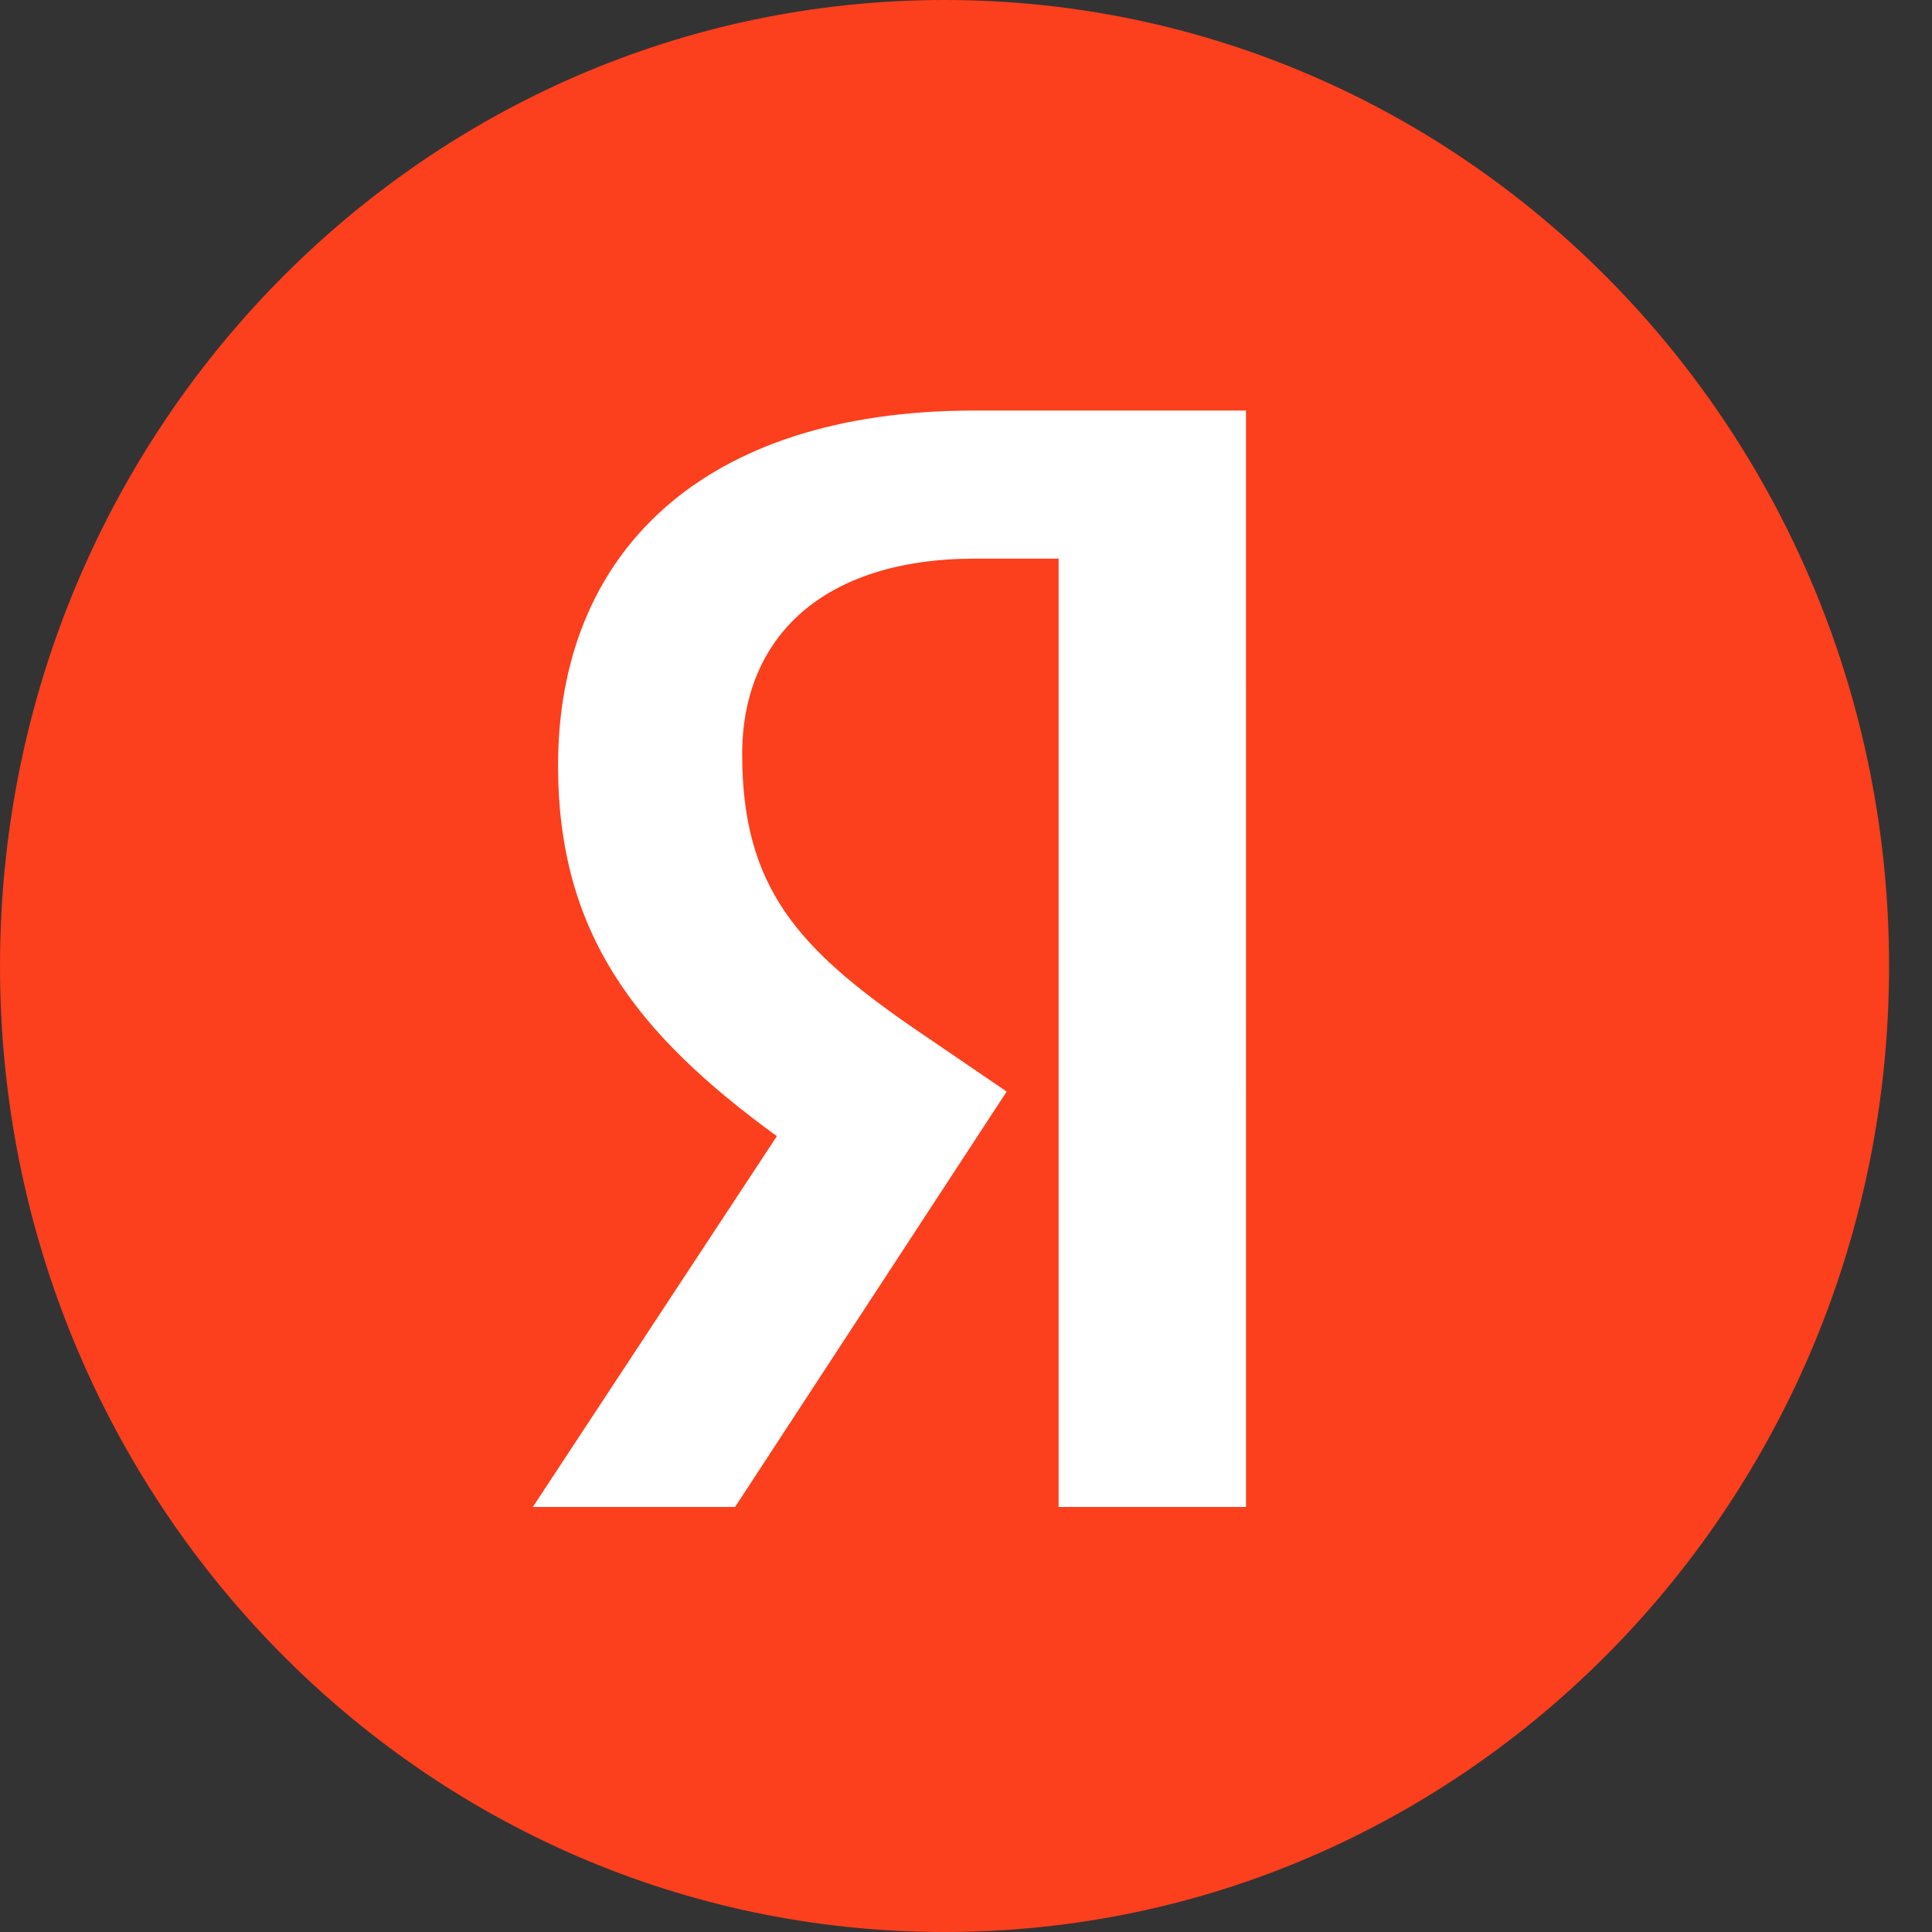
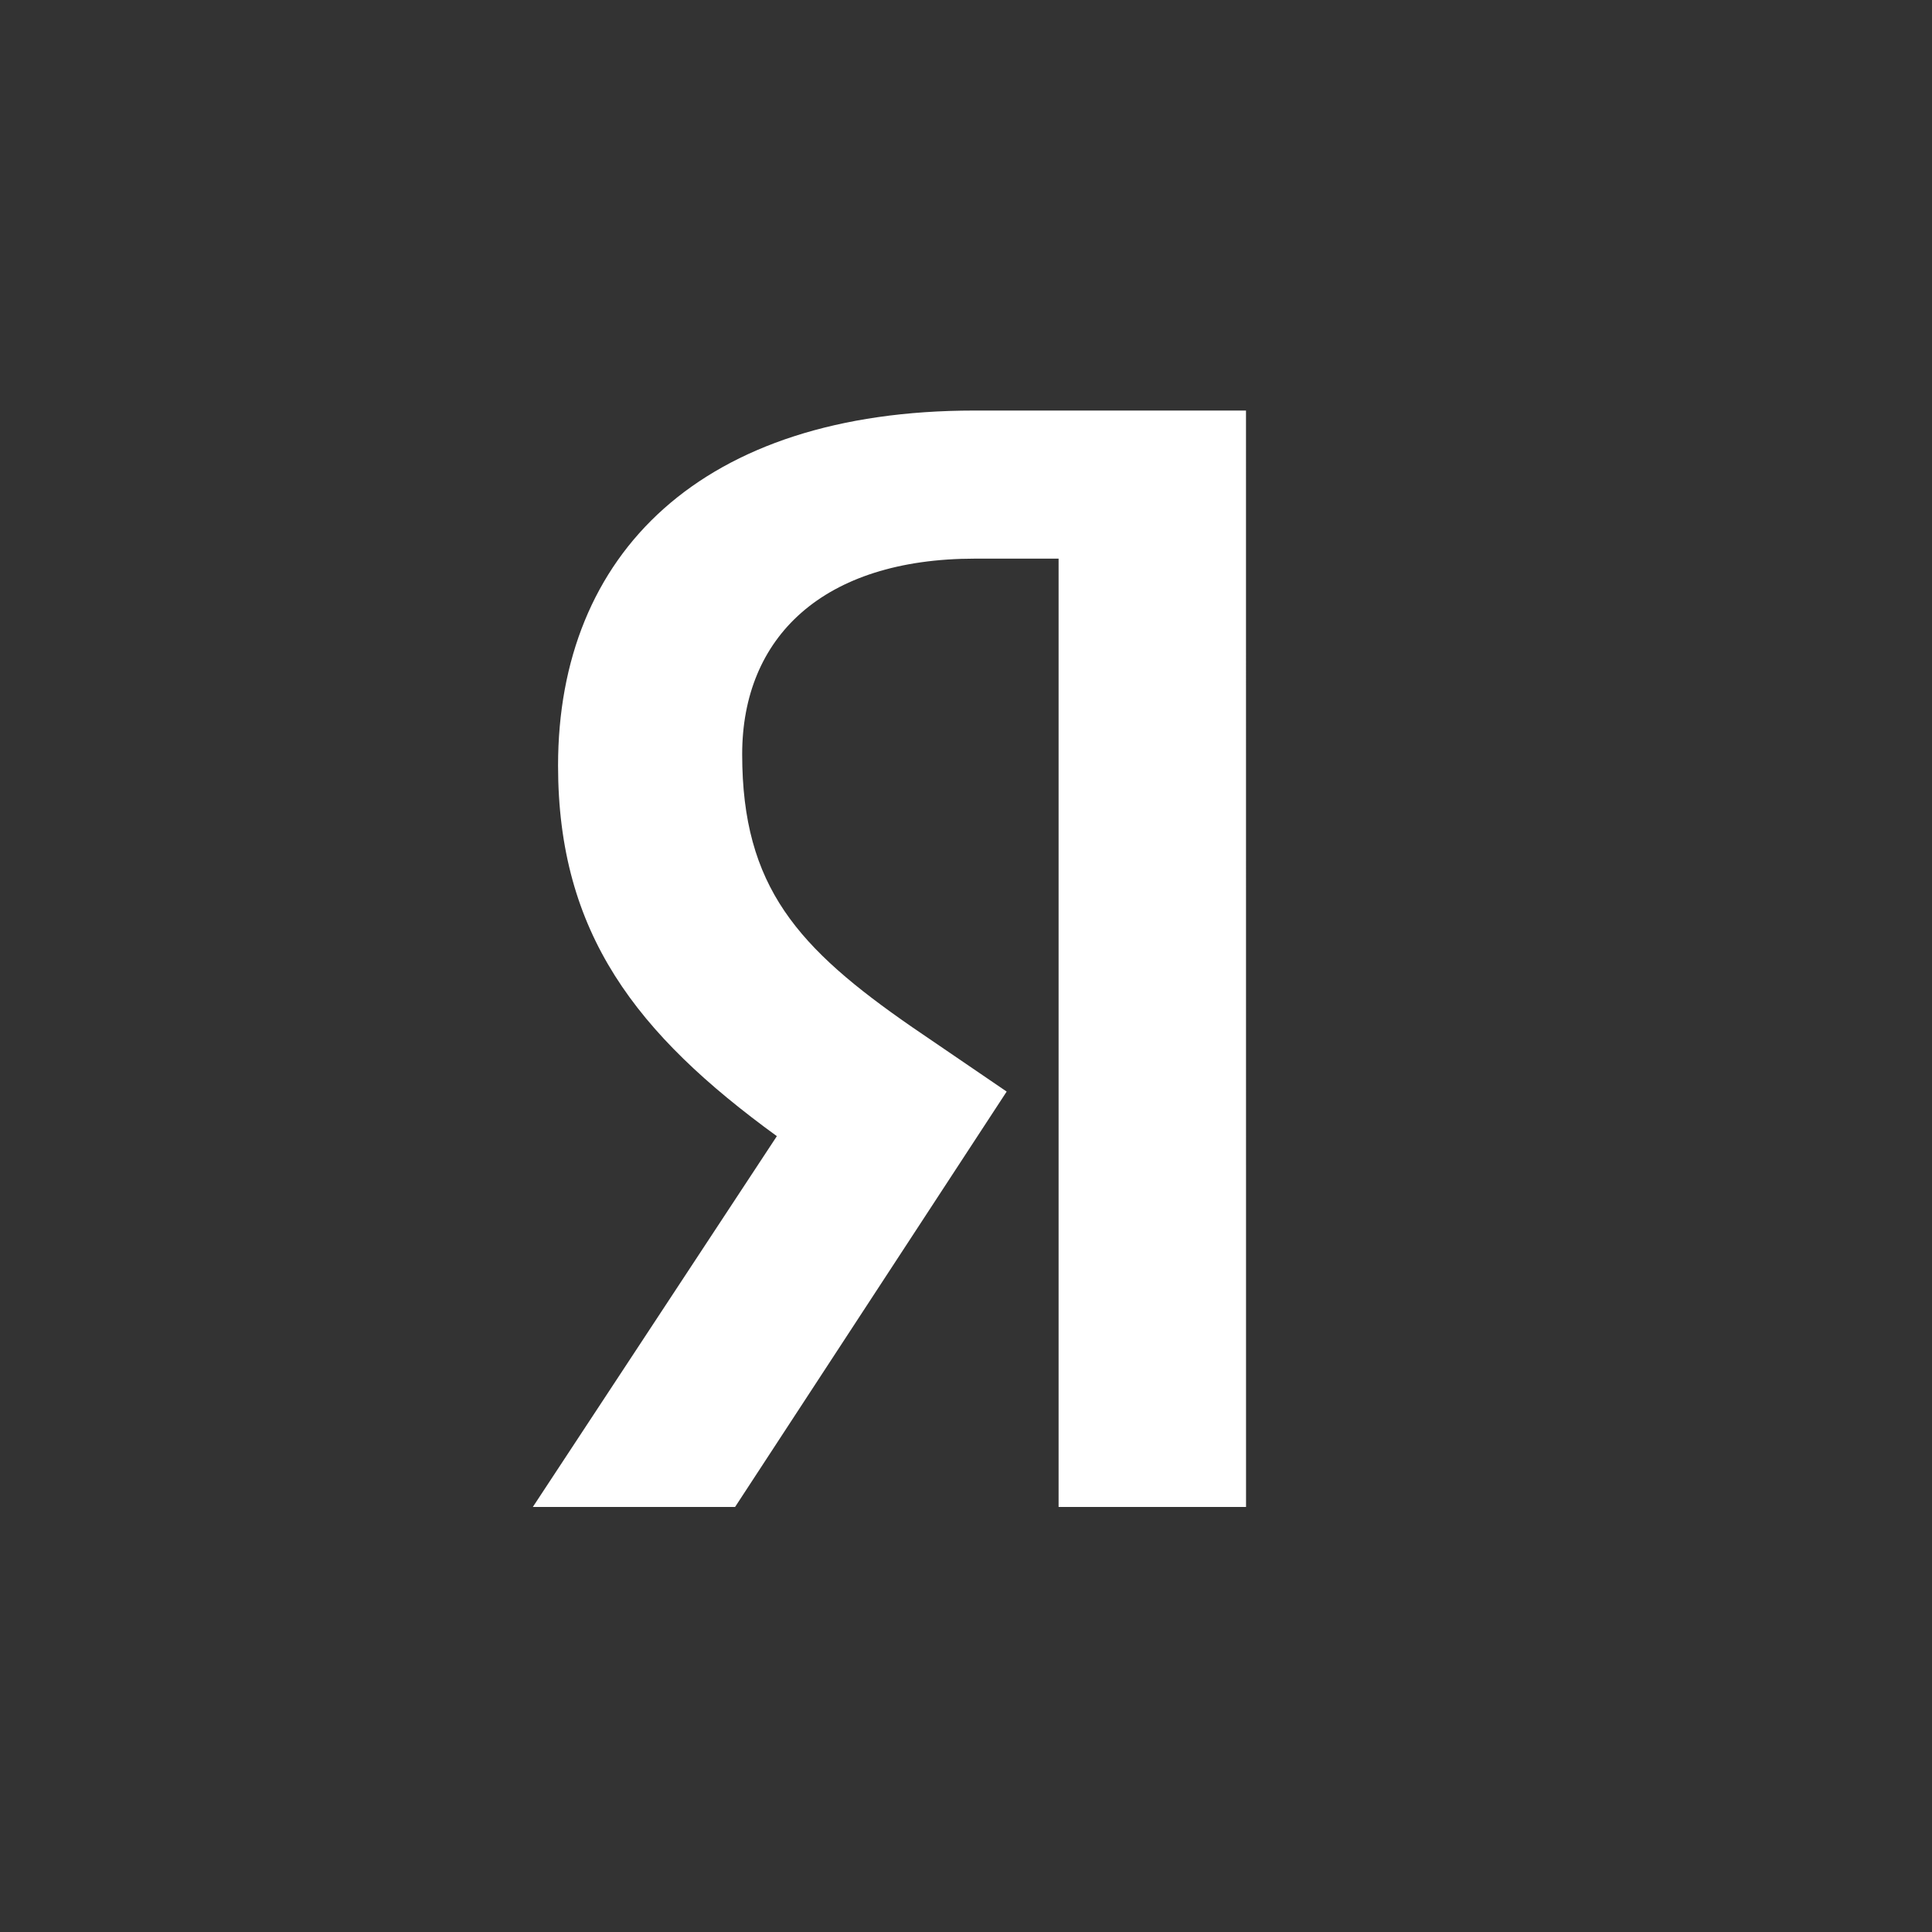
<svg xmlns="http://www.w3.org/2000/svg" width="40" height="40" viewBox="0 0 40 40" fill="none">
  <rect x="0" y="0" width="40" height="40" fill="#333333" stroke="none" />
  <g clip-path="url(#clip0_41_1517)">
-     <path d="M19.556 40C30.356 40 39.111 31.046 39.111 20C39.111 8.954 30.356 0 19.556 0C8.755 0 0 8.954 0 20C0 31.046 8.755 40 19.556 40Z" fill="#FC3F1D" />
    <path d="M25.798 31.2H21.917V11.566H20.189C17.028 11.566 15.366 13.2 15.366 15.617C15.366 18.366 16.523 19.632 18.886 21.266L20.842 22.6L15.219 31.2H11.032L16.084 23.523C13.177 21.409 11.554 19.326 11.554 15.851C11.554 11.466 14.519 8.5 20.174 8.5H25.797L25.798 31.2Z" fill="white" />
  </g>
  <defs>
    <clipPath id="clip0_41_1517">
      <rect width="40" height="40" fill="white" />
    </clipPath>
  </defs>
</svg>